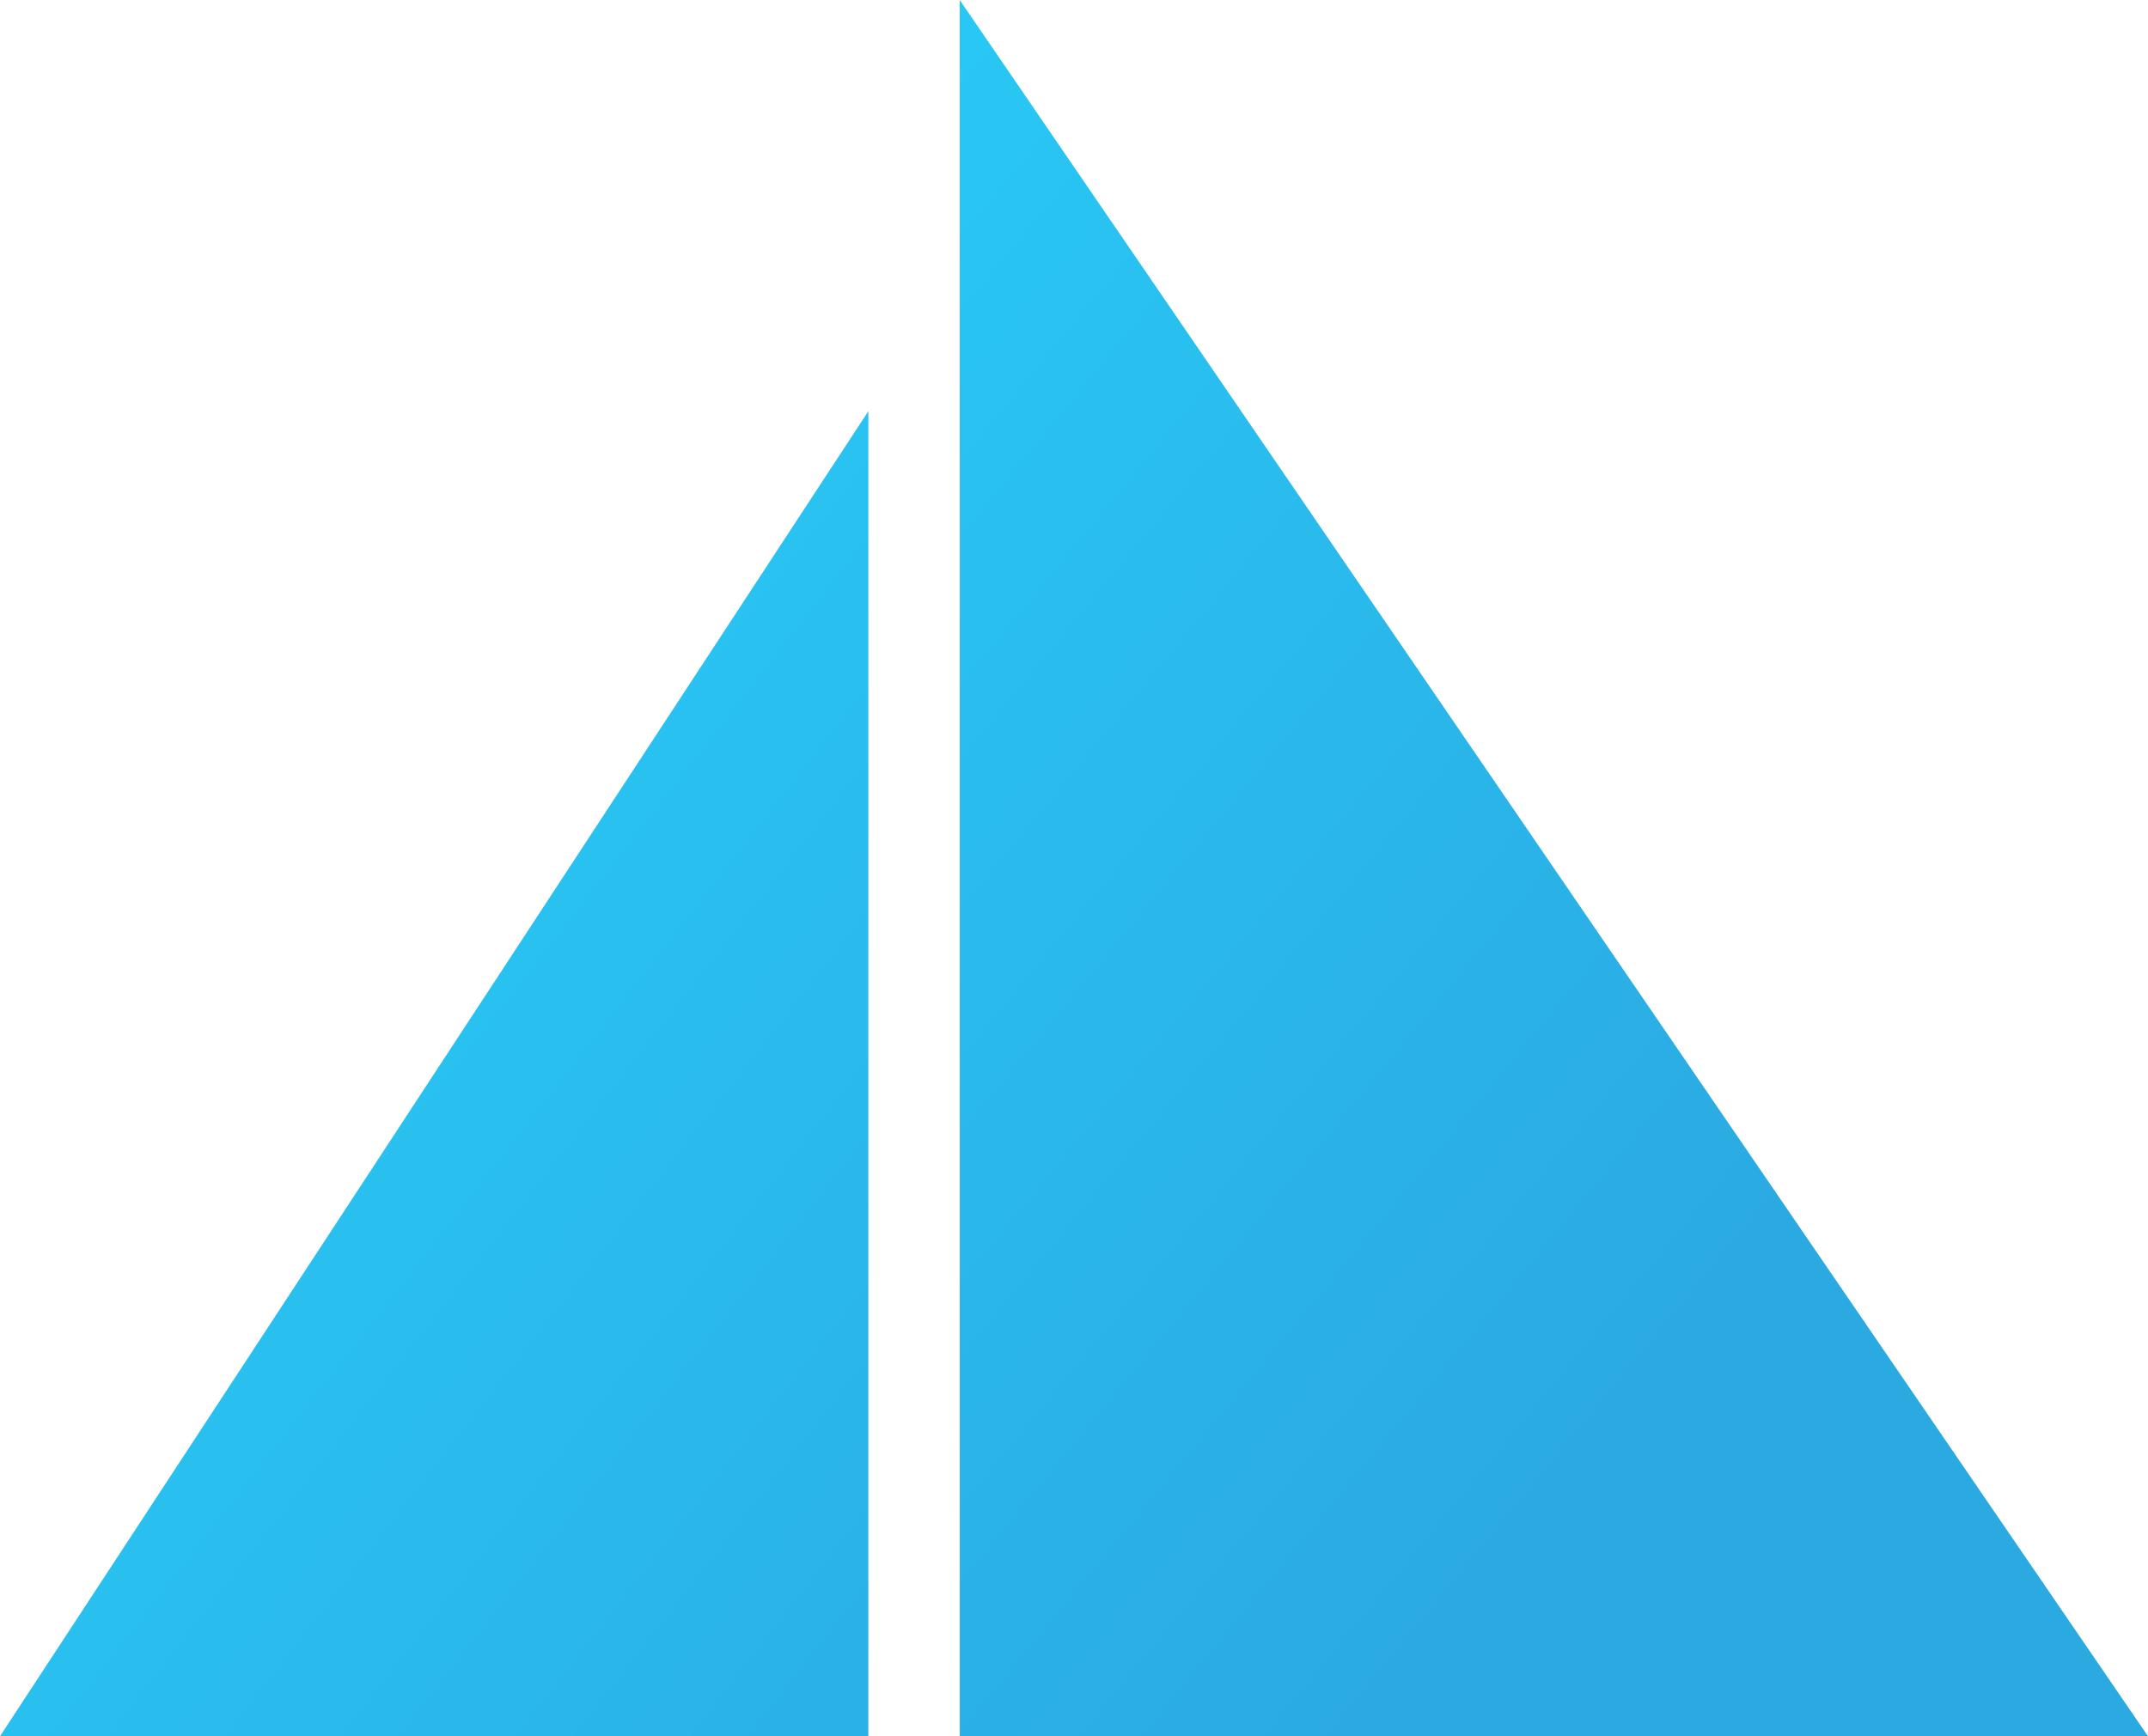
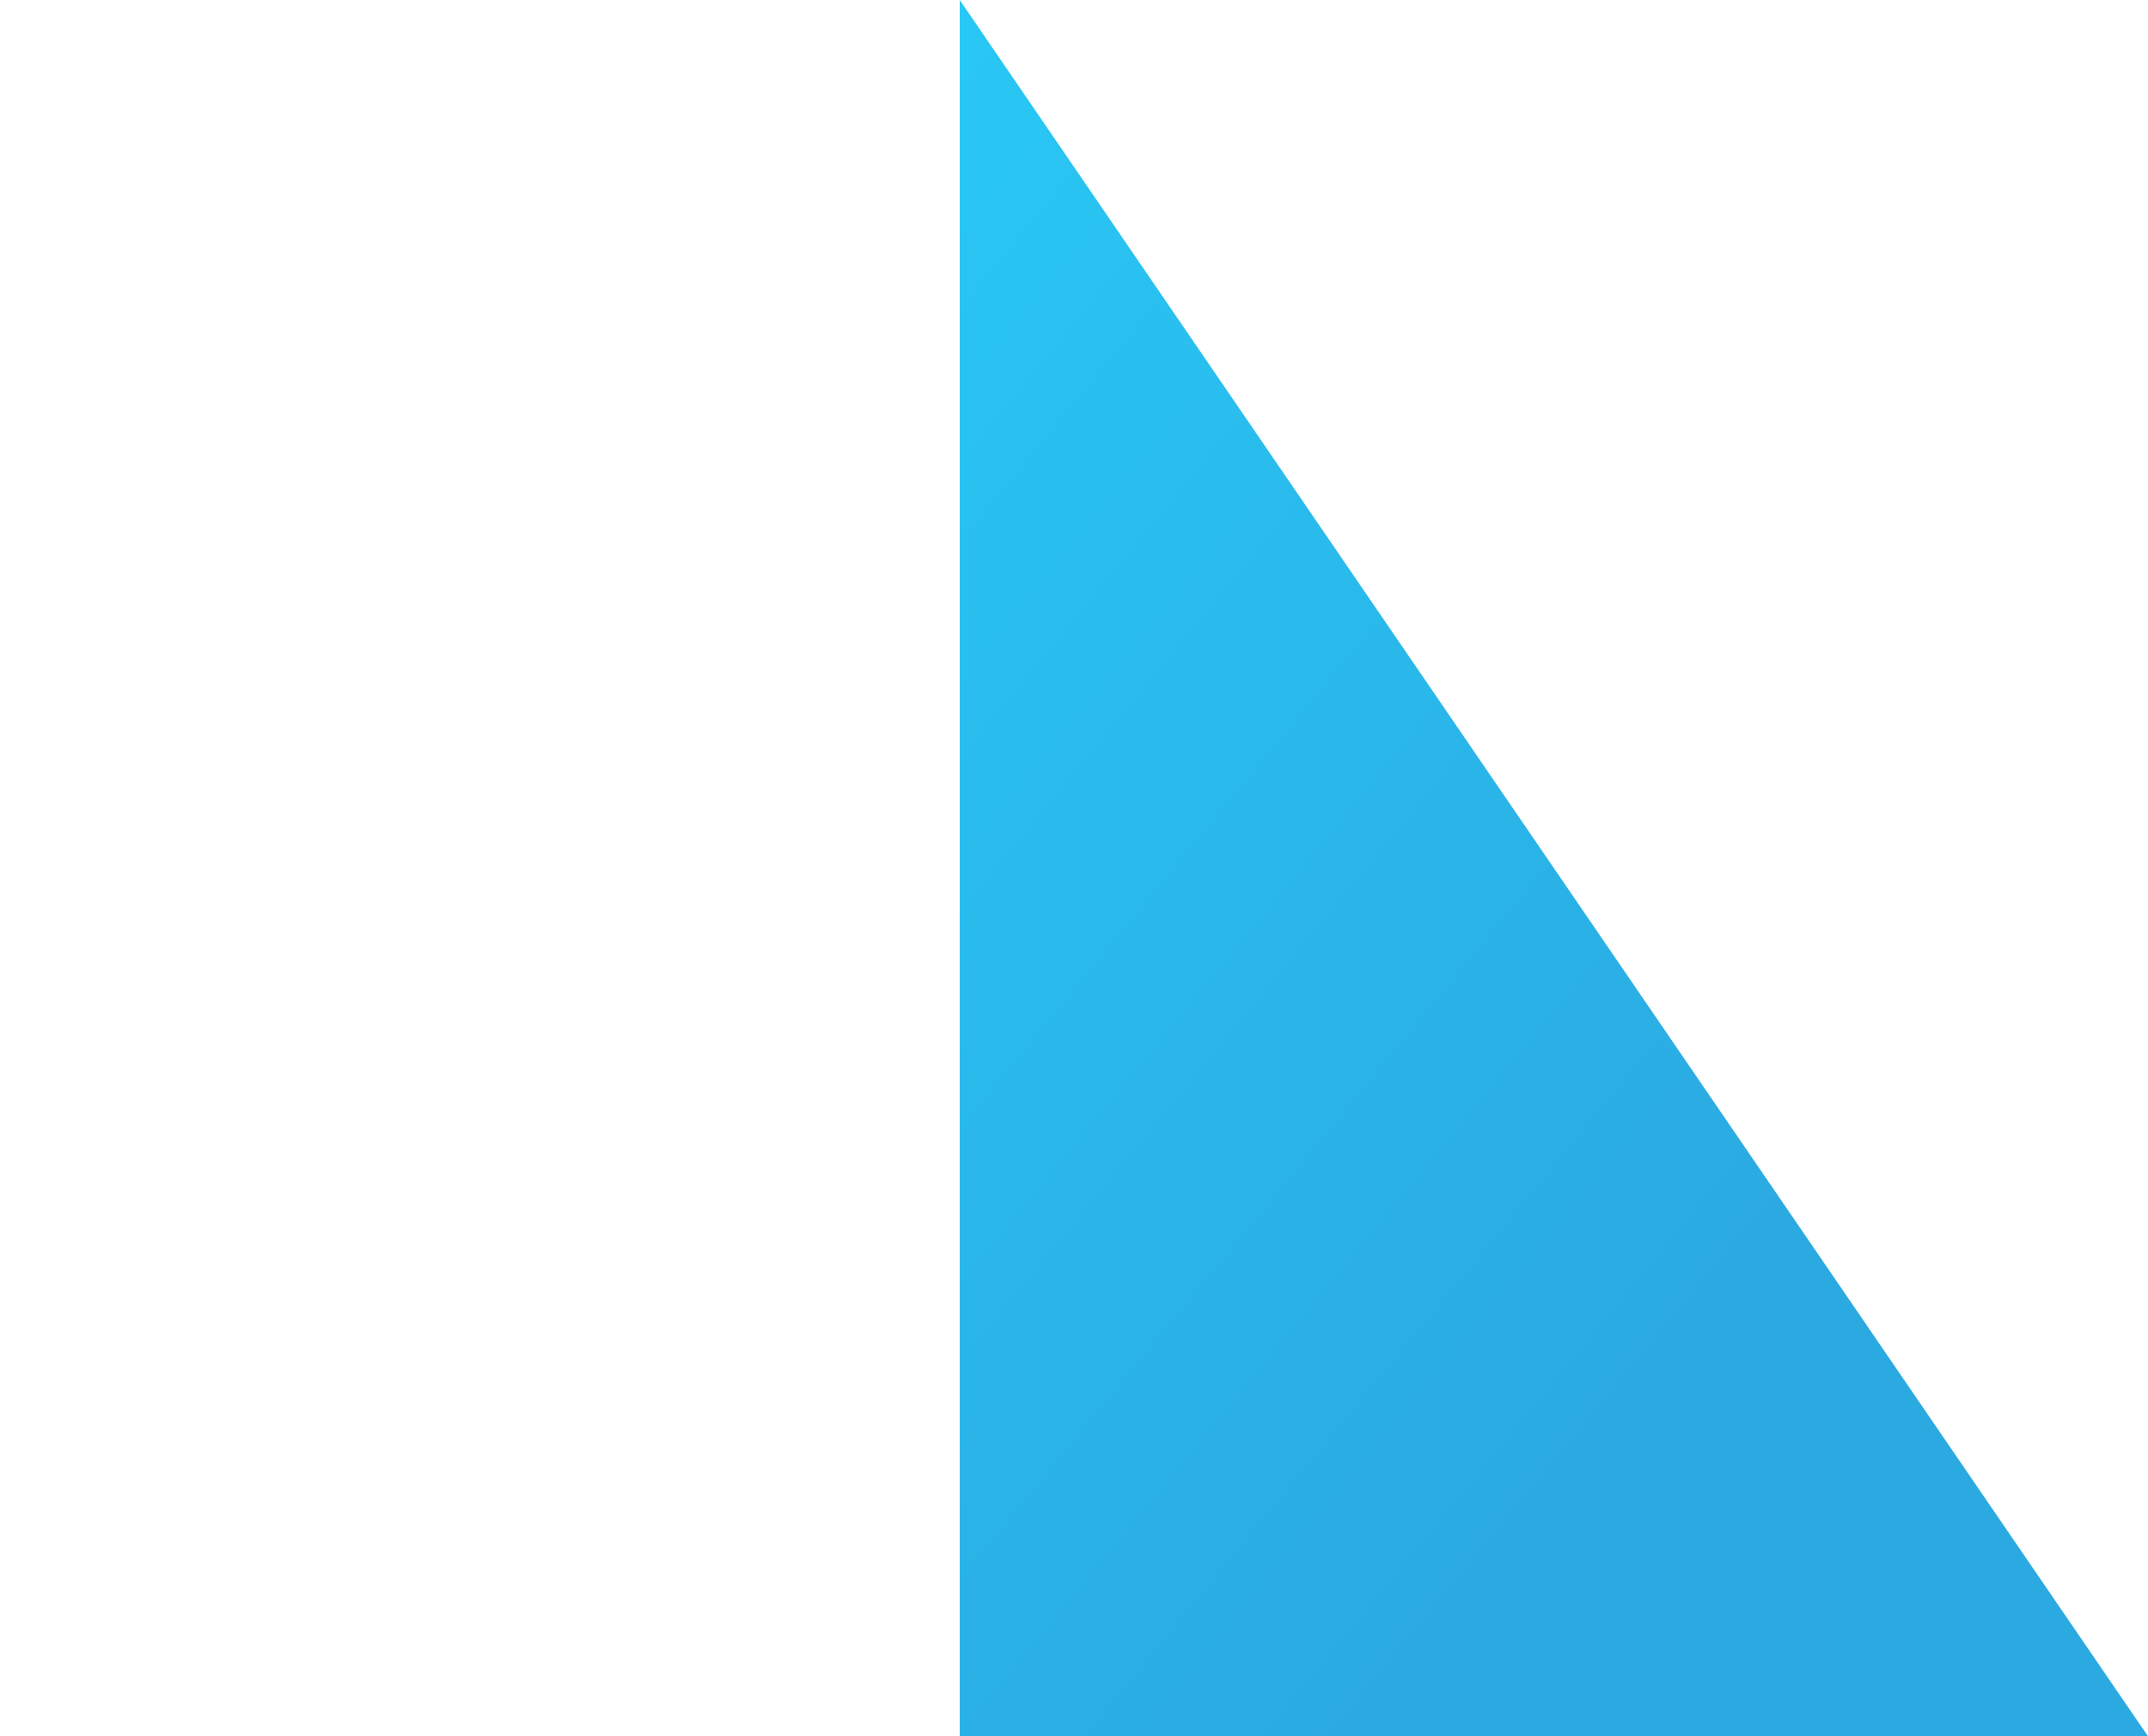
<svg xmlns="http://www.w3.org/2000/svg" width="47" height="38" viewBox="0 0 47 38" fill="none">
-   <path d="M21 0V38H47L21 0Z" fill="url(#paint0_linear_509_62)" />
-   <path d="M19 9V38H0L19 9Z" fill="url(#paint1_linear_509_62)" />
+   <path d="M21 0V38H47Z" fill="url(#paint0_linear_509_62)" />
  <defs>
    <linearGradient id="paint0_linear_509_62" x1="-0.971" y1="3.52268e-08" x2="46.285" y2="38.89" gradientUnits="userSpaceOnUse">
      <stop stop-color="#27D8FF" />
      <stop offset="0.781" stop-color="#2BAAE2" />
    </linearGradient>
    <linearGradient id="paint1_linear_509_62" x1="3.72738e-07" y1="-0.667" x2="48.196" y2="36.867" gradientUnits="userSpaceOnUse">
      <stop stop-color="#27D7FE" />
      <stop offset="0.74" stop-color="#2BAAE2" />
    </linearGradient>
  </defs>
</svg>